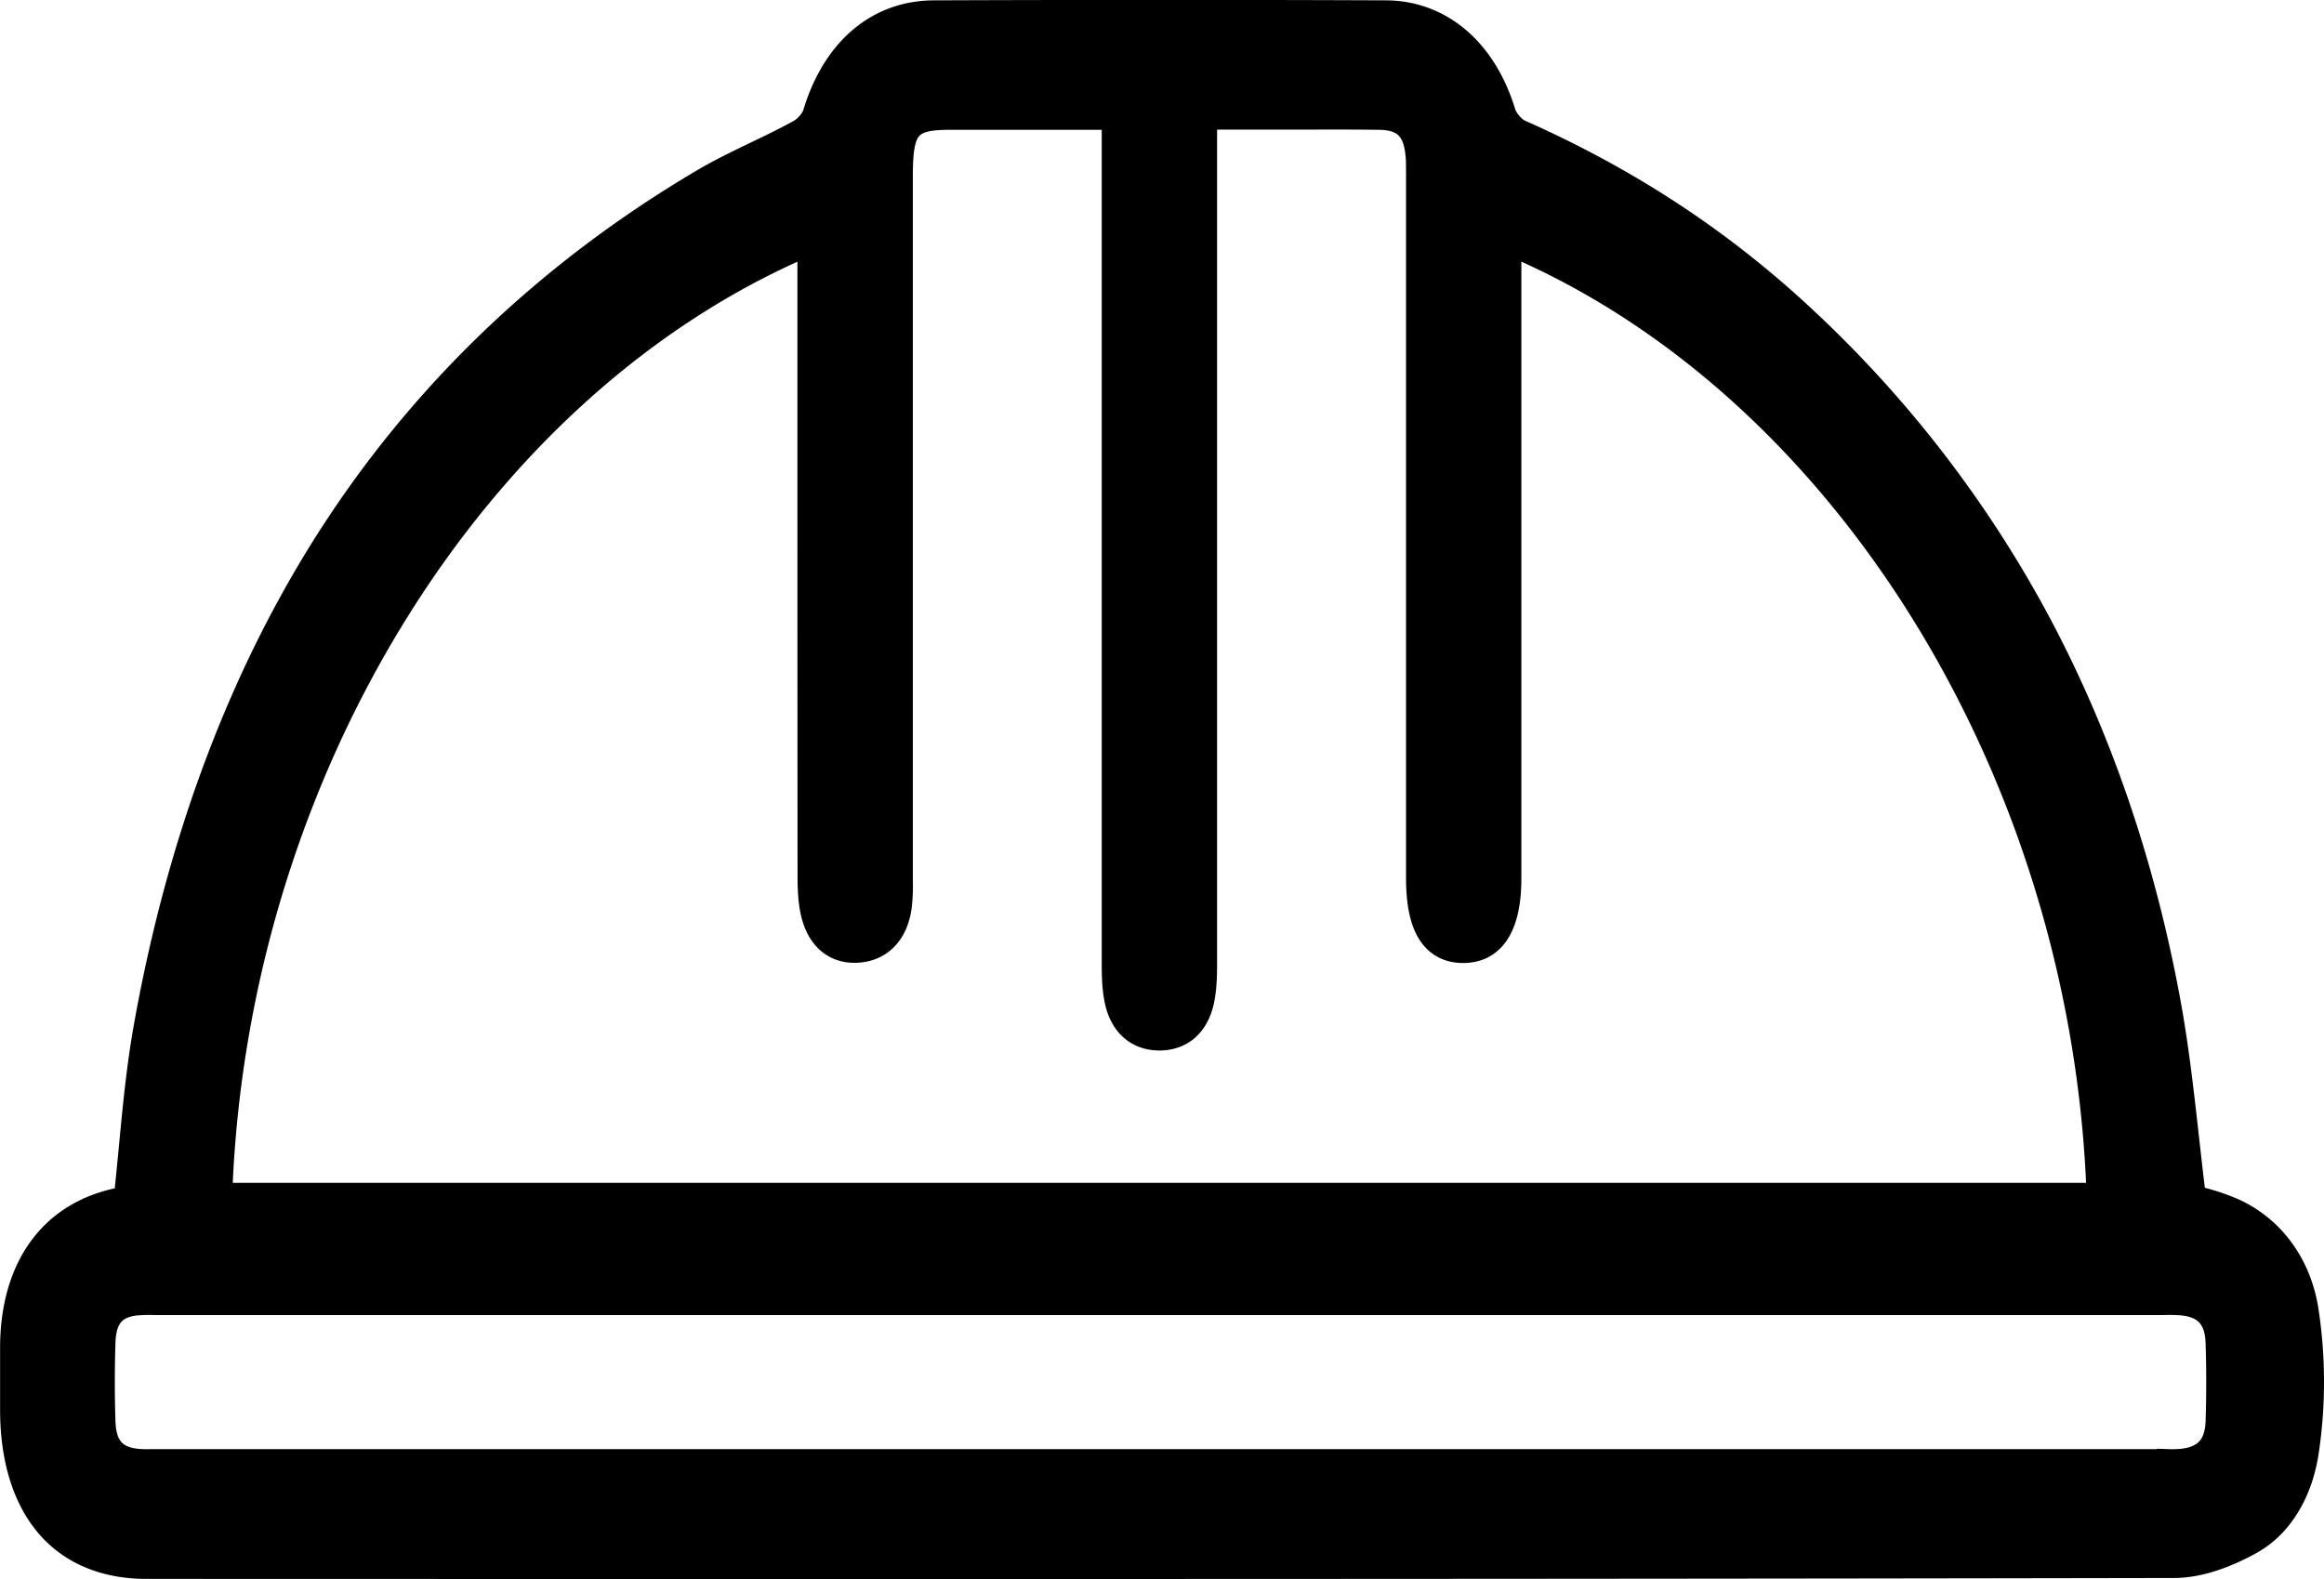
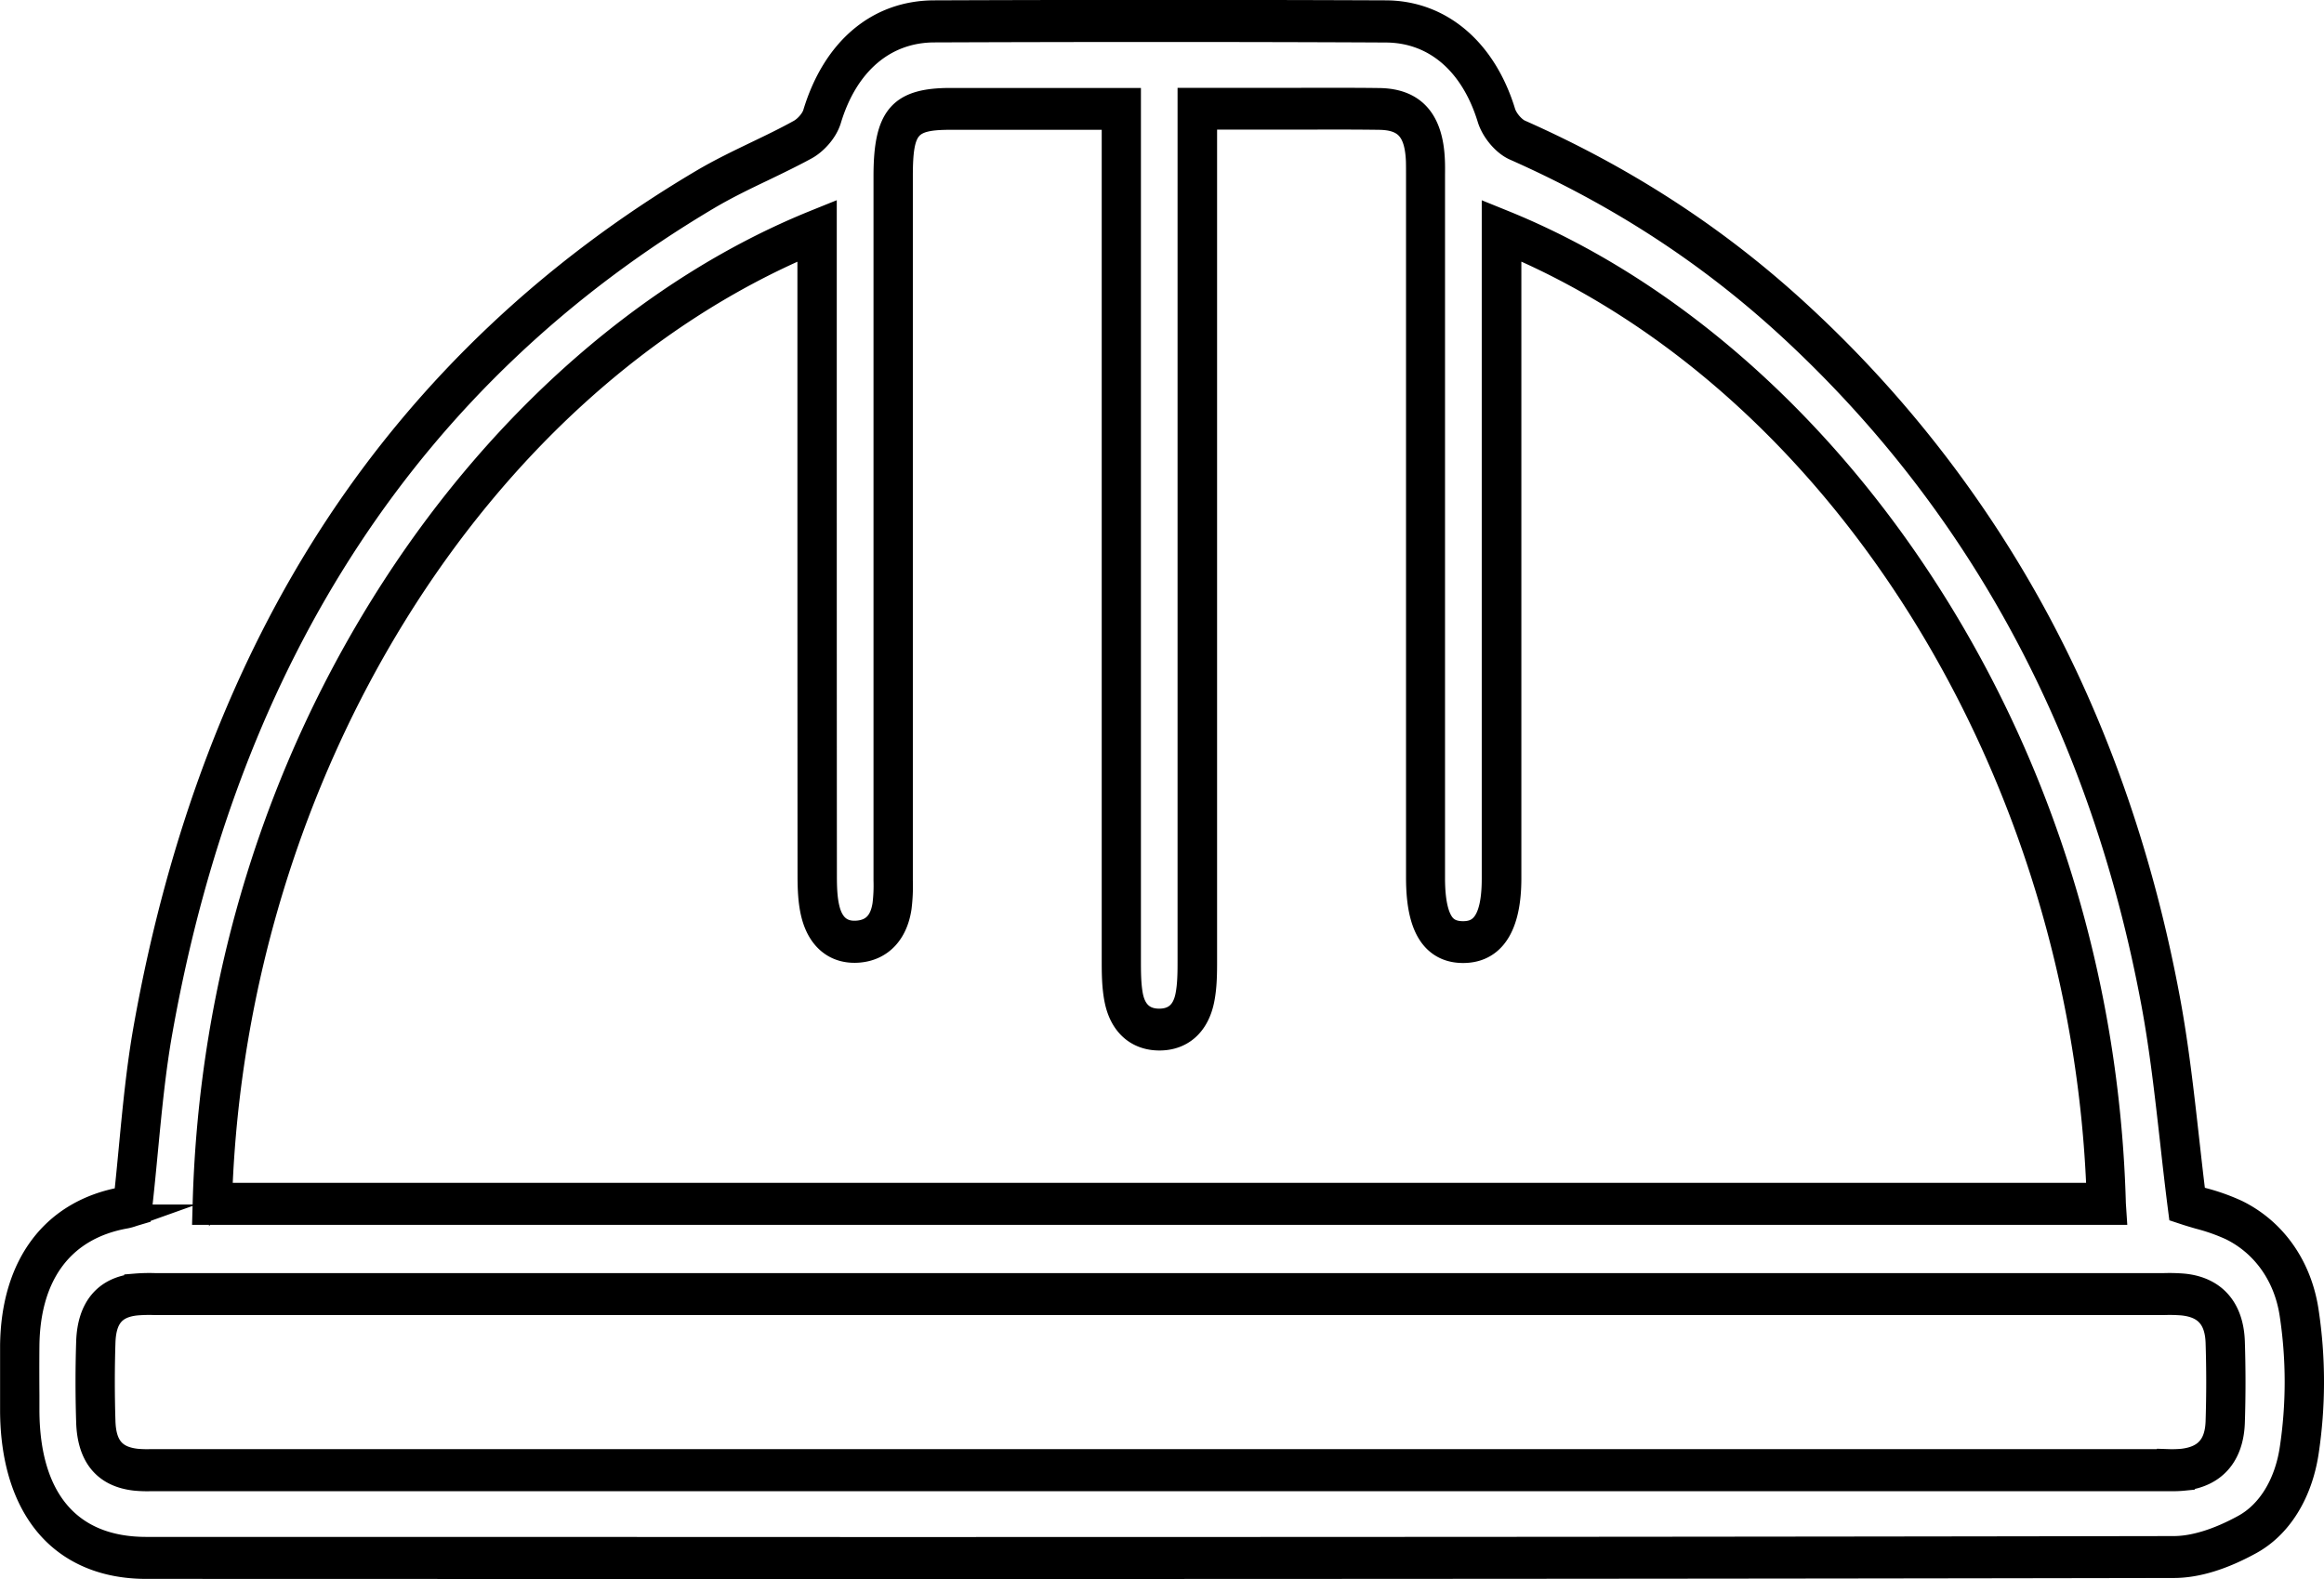
<svg xmlns="http://www.w3.org/2000/svg" viewBox="0 0 1084.14 736.79">
  <defs>
    <style>.cls-1{stroke:#000;stroke-miterlimit:10;stroke-width:10.34px;}</style>
  </defs>
  <g id="Layer_2" data-name="Layer 2">
    <g id="Layer_1-2" data-name="Layer 1">
-       <path class="cls-1" d="M1072.52,677.2c-2.55,16.27-10.7,31.4-24.1,38.78-10.58,5.82-22.85,10.54-34.38,10.56q-472.93.84-945.89.4c-37.5,0-58.86-25.35-58.94-69,0-10-.09-20,0-30C9.58,592,27.06,569,58,563.52a32.43,32.43,0,0,0,3.88-1.13c3.1-27.52,4.69-55.08,9.46-81.9Q118.86,213.39,329,88.41c14.72-8.72,30.49-15,45.46-23.23,3.74-2,7.76-6.47,9.08-10.84,8.32-27.5,27-44.25,52.27-44.34q105.39-.39,210.78,0c24.7.11,43.34,17.05,51.54,43.82,1.44,4.67,5.75,9.75,9.77,11.54,47.48,21.06,91.5,49.05,131.15,86,88.36,82.32,145,187.51,168.9,315.73,5.79,31.11,8.31,63,12.36,94.8,6.76,2.23,14.65,3.88,21.85,7.41,16.48,8.09,27.46,23.74,30.4,43.08A214.34,214.34,0,0,1,1072.52,677.2ZM99,561.78H982.69C976.81,346.55,849.1,167.87,700.54,107.64v13.27c0,110,0,179,0,289,0,19.64-5.79,29.4-17.49,29.65-12.3.27-18-9.13-18-29.94,0-122,0-203,0-325,0-3.2.1-6.4,0-9.6-.67-16.45-7.17-24-21.51-24.17-17.3-.24-34.61-.06-51.92-.06h-33v16.7c0,140.42,0,239.82,0,380.24,0,6,0,12.11-1.15,17.87-2,9.76-8,14.79-16.59,14.79s-14.64-5-16.58-14.79c-1.15-5.75-1.16-11.89-1.16-17.86-.06-140.43,0-239.82,0-380.25V50.78H443.4c-21.58,0-26.73,6-26.73,31.43,0,122.42,0,203.81,0,326.23,0,4.79.19,9.68-.51,14.36-1.46,9.8-6.76,15.68-15.38,16.56-9.07.94-15.55-3.89-18-14-1.29-5.27-1.46-11-1.47-16.58-.08-109.61-.06-178.2-.06-287.82V107.65C232.78,167.79,104.94,346.35,99,561.78Zm442.89,42.07H74.86c-3.8,0-7.63-.19-11.41.18-12.1,1.2-18.3,8.27-18.75,22.21-.41,12.38-.4,24.8,0,37.18.45,13.92,6.62,21,18.7,22.36a82.92,82.92,0,0,0,9.33.18h936.22a85.36,85.36,0,0,0,9.33-.17c12.1-1.33,19.3-8.41,19.76-22.3.4-12.38.4-24.8,0-37.18-.44-14-7.61-21.05-19.7-22.27-3.78-.38-7.6-.19-11.41-.19Z" />
      <path class="cls-1" d="M405.17,731.62q-170.21,0-337-.06c-19.46,0-35.49-6.75-46.35-19.52S5.25,680.64,5.21,658l0-6.86c0-7.6,0-15.46,0-23.21.39-38,19.41-63.12,52.21-68.93a7.4,7.4,0,0,0,.85-.2c.84-7.69,1.58-15.47,2.3-23,1.76-18.51,3.58-37.64,6.87-56.17C83.34,390.2,113.23,311.62,156.31,246S256.92,125.89,327.14,84.3c8.41-5,17.24-9.23,25.77-13.34,6.55-3.15,13.33-6.41,19.8-10,3.05-1.67,6.14-5.27,7-8.19,9.09-30,29.51-47.34,56-47.44,75.09-.28,144-.27,210.8,0,25.67.11,46.35,17.65,55.31,46.9,1,3.37,4.5,7.46,7.42,8.76,50.3,22.32,93.56,50.68,132.23,86.71A546.32,546.32,0,0,1,951.05,289.59c28.38,53,48.83,112.36,60.77,176.54,4,21.48,6.49,43.66,8.89,65.1,1,8.86,2,18,3.14,27,1.24.38,2.51.74,3.83,1.12a95.57,95.57,0,0,1,16,5.69c17.65,8.68,29.6,25.64,32.78,46.54a220.8,220.8,0,0,1,0,66.43h0c-3,19.23-12.61,34.58-26.33,42.13-13.23,7.29-25.37,11-36.08,11C809.2,731.52,605.59,731.62,405.17,731.62Zm136-717.2c-34,0-68.93.06-105.35.2-22.92.08-40.6,15.12-48.5,41.25-1.84,6.08-7.07,11.26-11.15,13.49C369.49,73,362.62,76.3,356,79.5c-8.4,4-17.07,8.21-25.2,13C192.57,174.41,106.6,305.26,75.29,481.42c-3.22,18.11-5,37-6.76,55.32-.82,8.59-1.67,17.48-2.65,26.25l-.35,3.1-2.62.78c-.35.1-.7.22-1.07.34a22,22,0,0,1-3.2.88c-28.95,5.13-45.08,26.4-45.42,59.9-.07,7.68-.05,15.5,0,23.07l0,6.87c.07,41.51,19.59,64.37,54.94,64.38q166.61,0,337,.06c200.44,0,404-.09,608.87-.45,9.38,0,20.67-3.52,32.66-10.11,11.36-6.26,19.34-19.17,21.88-35.43h0a209.8,209.8,0,0,0,0-63.19c-2.7-17.76-12.92-32.2-28-39.62a89,89,0,0,0-14.81-5.23c-2.28-.67-4.45-1.29-6.57-2l-2.48-.82-.38-2.95c-1.28-10.06-2.43-20.28-3.53-30.16-2.39-21.26-4.85-43.24-8.78-64.35C980.54,342,924.19,236.66,836.5,155c-38-35.41-80.56-63.31-130.08-85.28-5.09-2.26-10.29-8.41-12.1-14.3-7.9-25.8-25.32-40.65-47.79-40.75C612.16,14.49,577.2,14.42,541.13,14.42Zm472.51,676.22-2.4,0-2.3,0H72.72l-2.26,0A58.71,58.71,0,0,1,63,690.4c-14.28-1.6-21.79-10.61-22.3-26.8-.4-12.55-.4-25.18,0-37.53.52-16,8.27-25.23,22.41-26.63a79.27,79.27,0,0,1,8.94-.23l2.81,0h932.06l2.78,0a80,80,0,0,1,9,.24c14.56,1.46,22.85,10.94,23.35,26.7.4,12.54.4,25.17,0,37.52-.5,15.64-8.81,25.14-23.37,26.74A47.26,47.26,0,0,1,1013.64,690.64Zm-4.7-9.29,2.39,0a54.17,54.17,0,0,0,6.56-.17c10.65-1.17,15.78-6.85,16.14-17.87.39-12.13.4-24.53,0-36.84-.36-11.1-5.46-16.77-16-17.83a73.86,73.86,0,0,0-8.21-.2l-2.86,0H74.86l-2.89,0a73.31,73.31,0,0,0-8.18.19c-10.21,1-14.72,6.32-15.1,17.77-.39,12.12-.39,24.52,0,36.84.37,11.43,4.88,16.79,15.08,17.93a52.69,52.69,0,0,0,6.59.18l2.36,0h936.22Zm-22.13-115H94.91l.13-4.77c2.83-103.46,33.41-203,88.43-287.92,51.48-79.44,121.22-140,196.39-170.43l5.32-2.15v74.6c0,89.81,0,141.66.06,233,0,4.84.11,10.41,1.32,15.31,1.93,7.85,6.59,11.46,13.84,10.71,6.76-.7,10.61-4.86,11.78-12.74a73.44,73.44,0,0,0,.48-11.07c0-.84,0-1.68,0-2.51,0-79.35,0-117.67,0-197V82.21c0-27.95,6.89-36,30.73-36h83.68v85.76c0,117,0,196.87,0,315.81,0,5.7,0,11.58,1,16.83,1.49,7.44,5.76,11.21,12.7,11.21s11.2-3.77,12.68-11.21c1.05-5.25,1.05-11.14,1.05-16.83,0-119,0-198.86,0-315.81V46.15h37.11q7.71,0,15.43,0c11.92,0,24.25-.07,36.38.1,16.35.22,24.68,9.57,25.45,28.58.1,2.36.08,4.7.06,7,0,.95,0,1.9,0,2.85V189.2c0,87.16,0,133.29,0,220.45,0,10.87,1.65,18.26,4.91,22,2.07,2.34,5,3.42,9,3.36,6.31-.14,13.56-3.11,13.56-25,0-78.58,0-116.14,0-194.73V101.12l5.33,2.16c75.21,30.49,145,91.06,196.45,170.53,55,84.9,85.54,184.42,88.36,287.82Zm-883.62-9.25H978.54c-7.07-196.33-118.94-377-274-442.93v101c0,78.59,0,116.15,0,194.73,0,27.94-11.64,34.06-21.41,34.27-6.18.15-11.12-1.89-14.75-6-4.91-5.58-7.3-14.92-7.3-28.56,0-87.16,0-133.29,0-220.45V84.61c0-1,0-2,0-3,0-2.23,0-4.33-.05-6.43-.57-14.06-5.49-19.6-17.56-19.77s-24.37-.13-36.26-.09c-5.2,0-10.45,0-15.61,0h-29v76.51c0,117,0,196.87,0,315.81,0,6.21,0,12.63-1.25,18.91C559,478.31,551.55,485,540.87,485s-18.16-6.7-20.49-18.38c-1.25-6.27-1.26-12.69-1.26-18.9,0-119,0-198.86,0-315.82V55.4H443.4c-19.33,0-22.73,4-22.73,26.81V211.43c0,79.34,0,117.67,0,197,0,.81,0,1.63,0,2.44a81.57,81.57,0,0,1-.58,12.71c-1.77,11.89-8.69,19.32-19,20.38-11.13,1.14-19.25-5.2-22.25-17.39-1.41-5.76-1.61-12-1.62-17.83-.06-91.35-.06-143.2-.06-233V114.22C222.14,180.08,110.28,360.79,103.19,557.15Z" />
    </g>
  </g>
</svg>